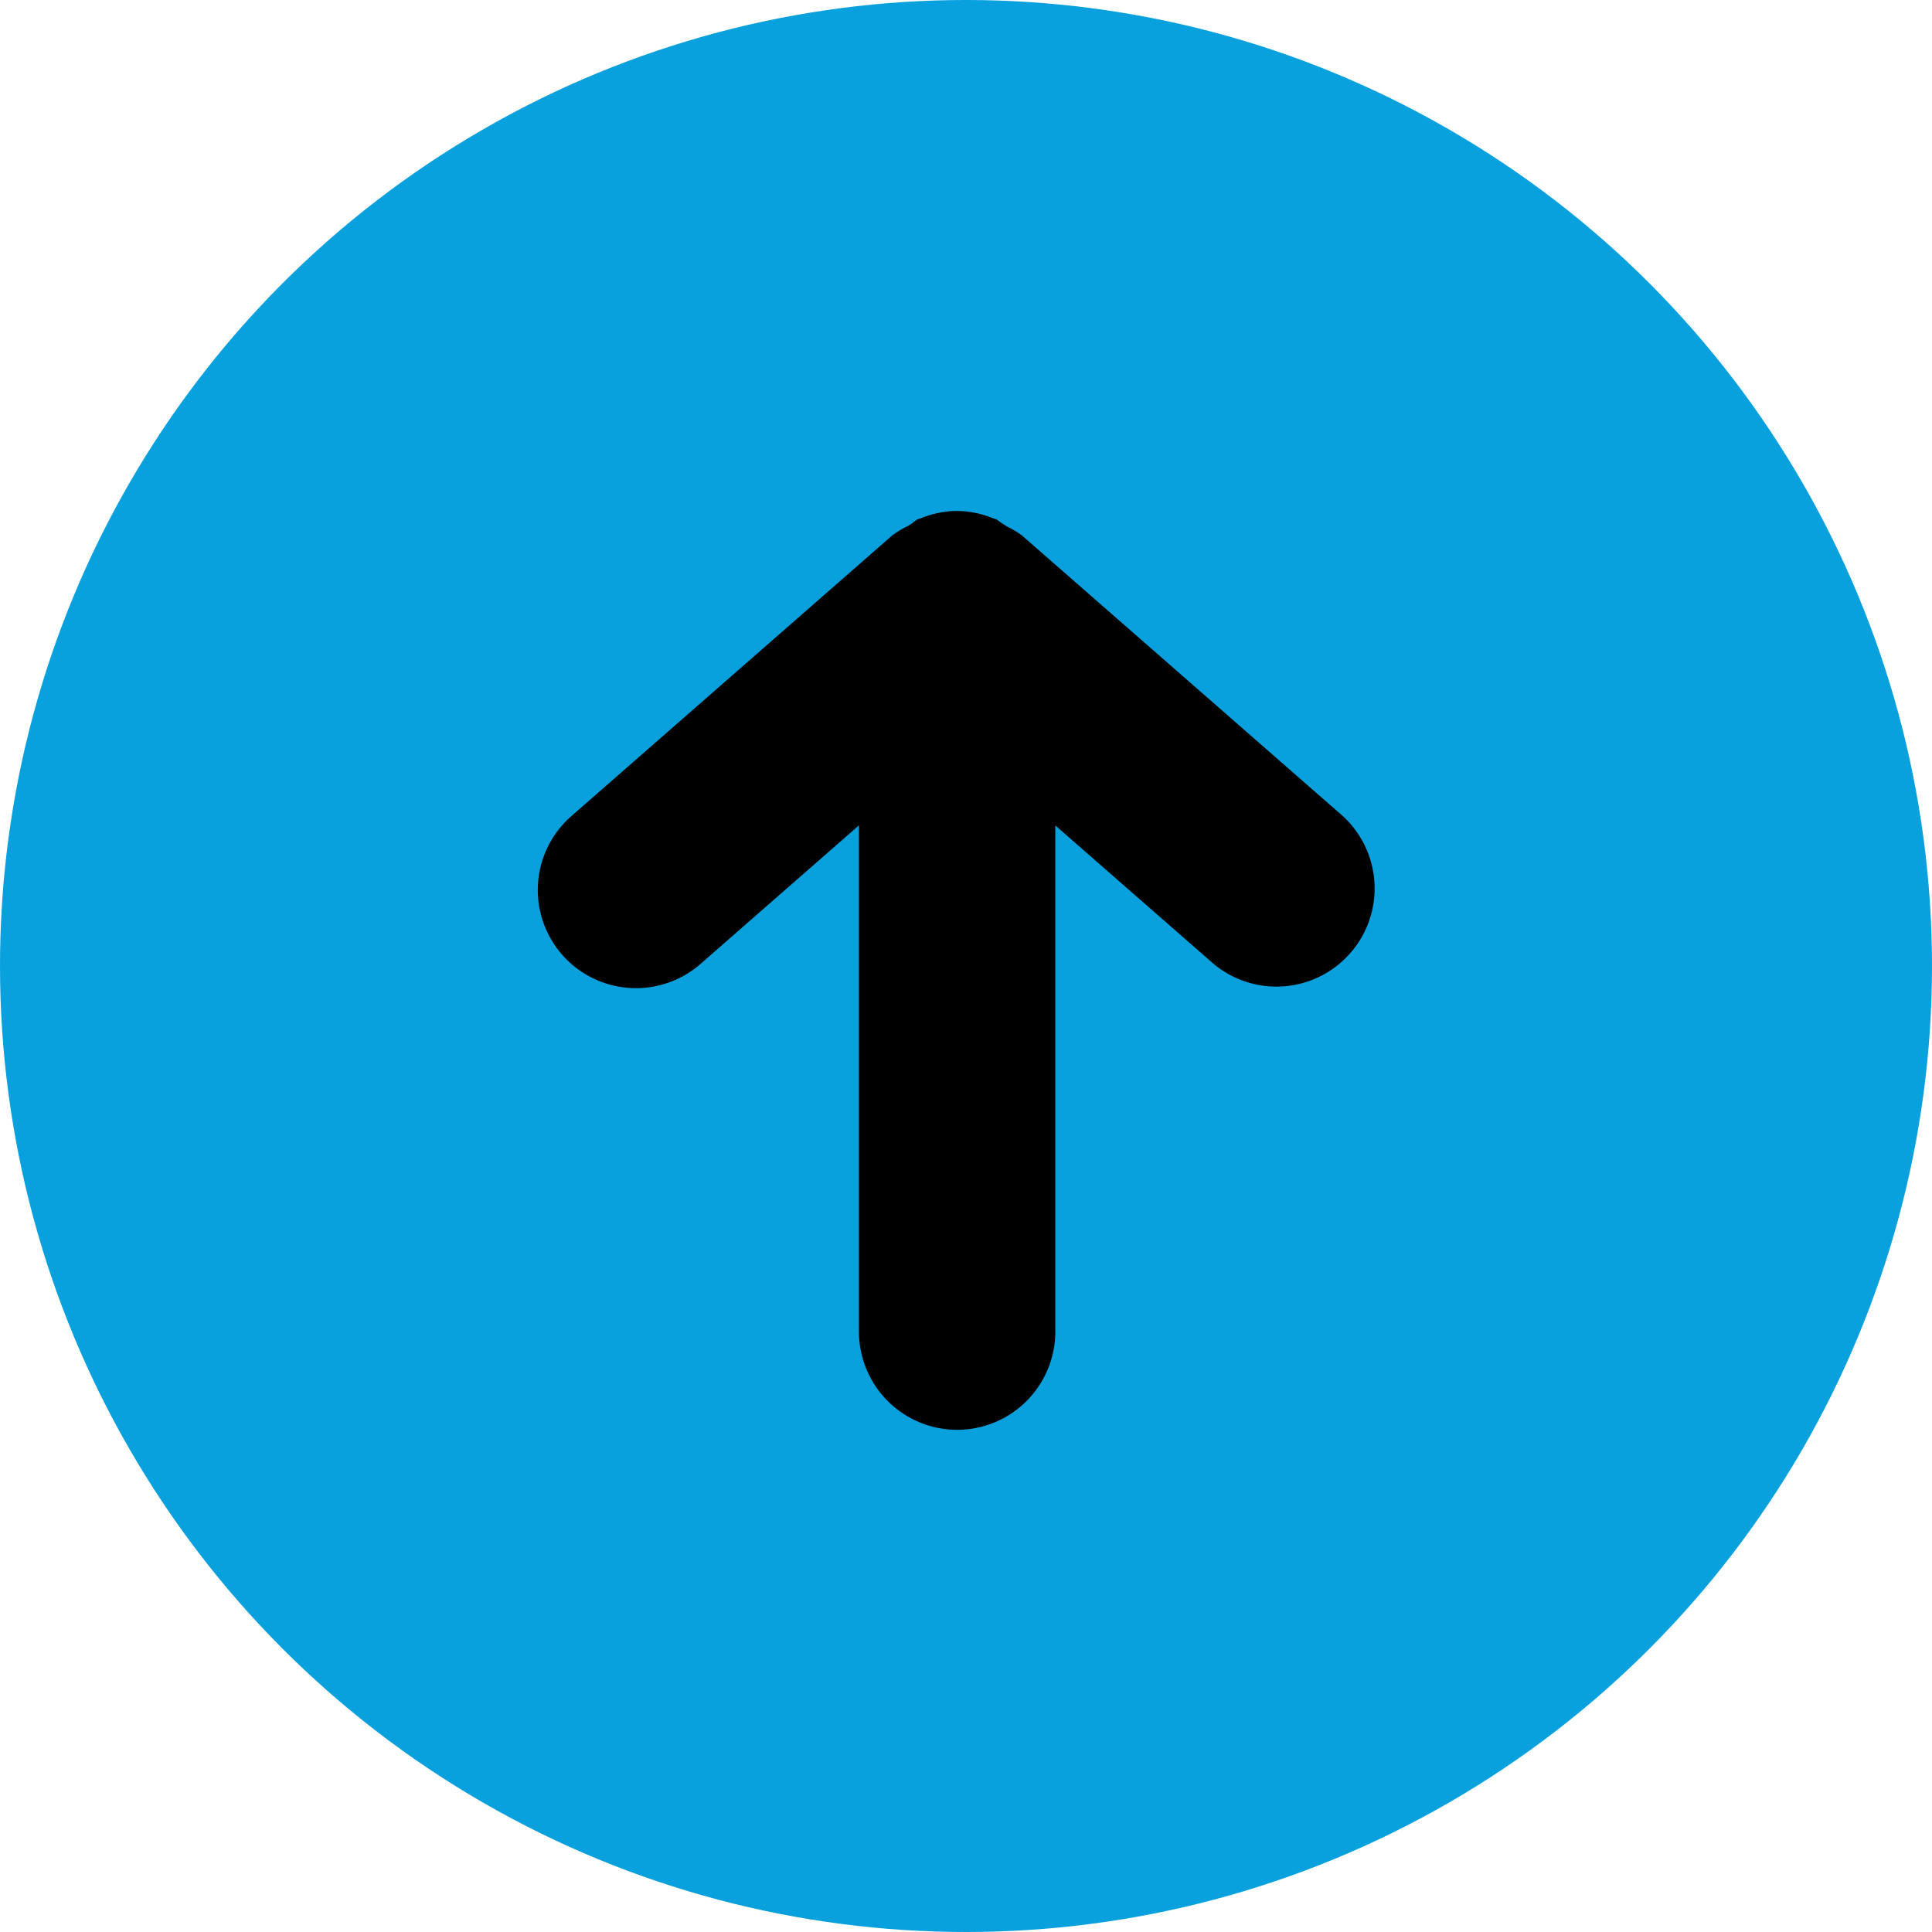
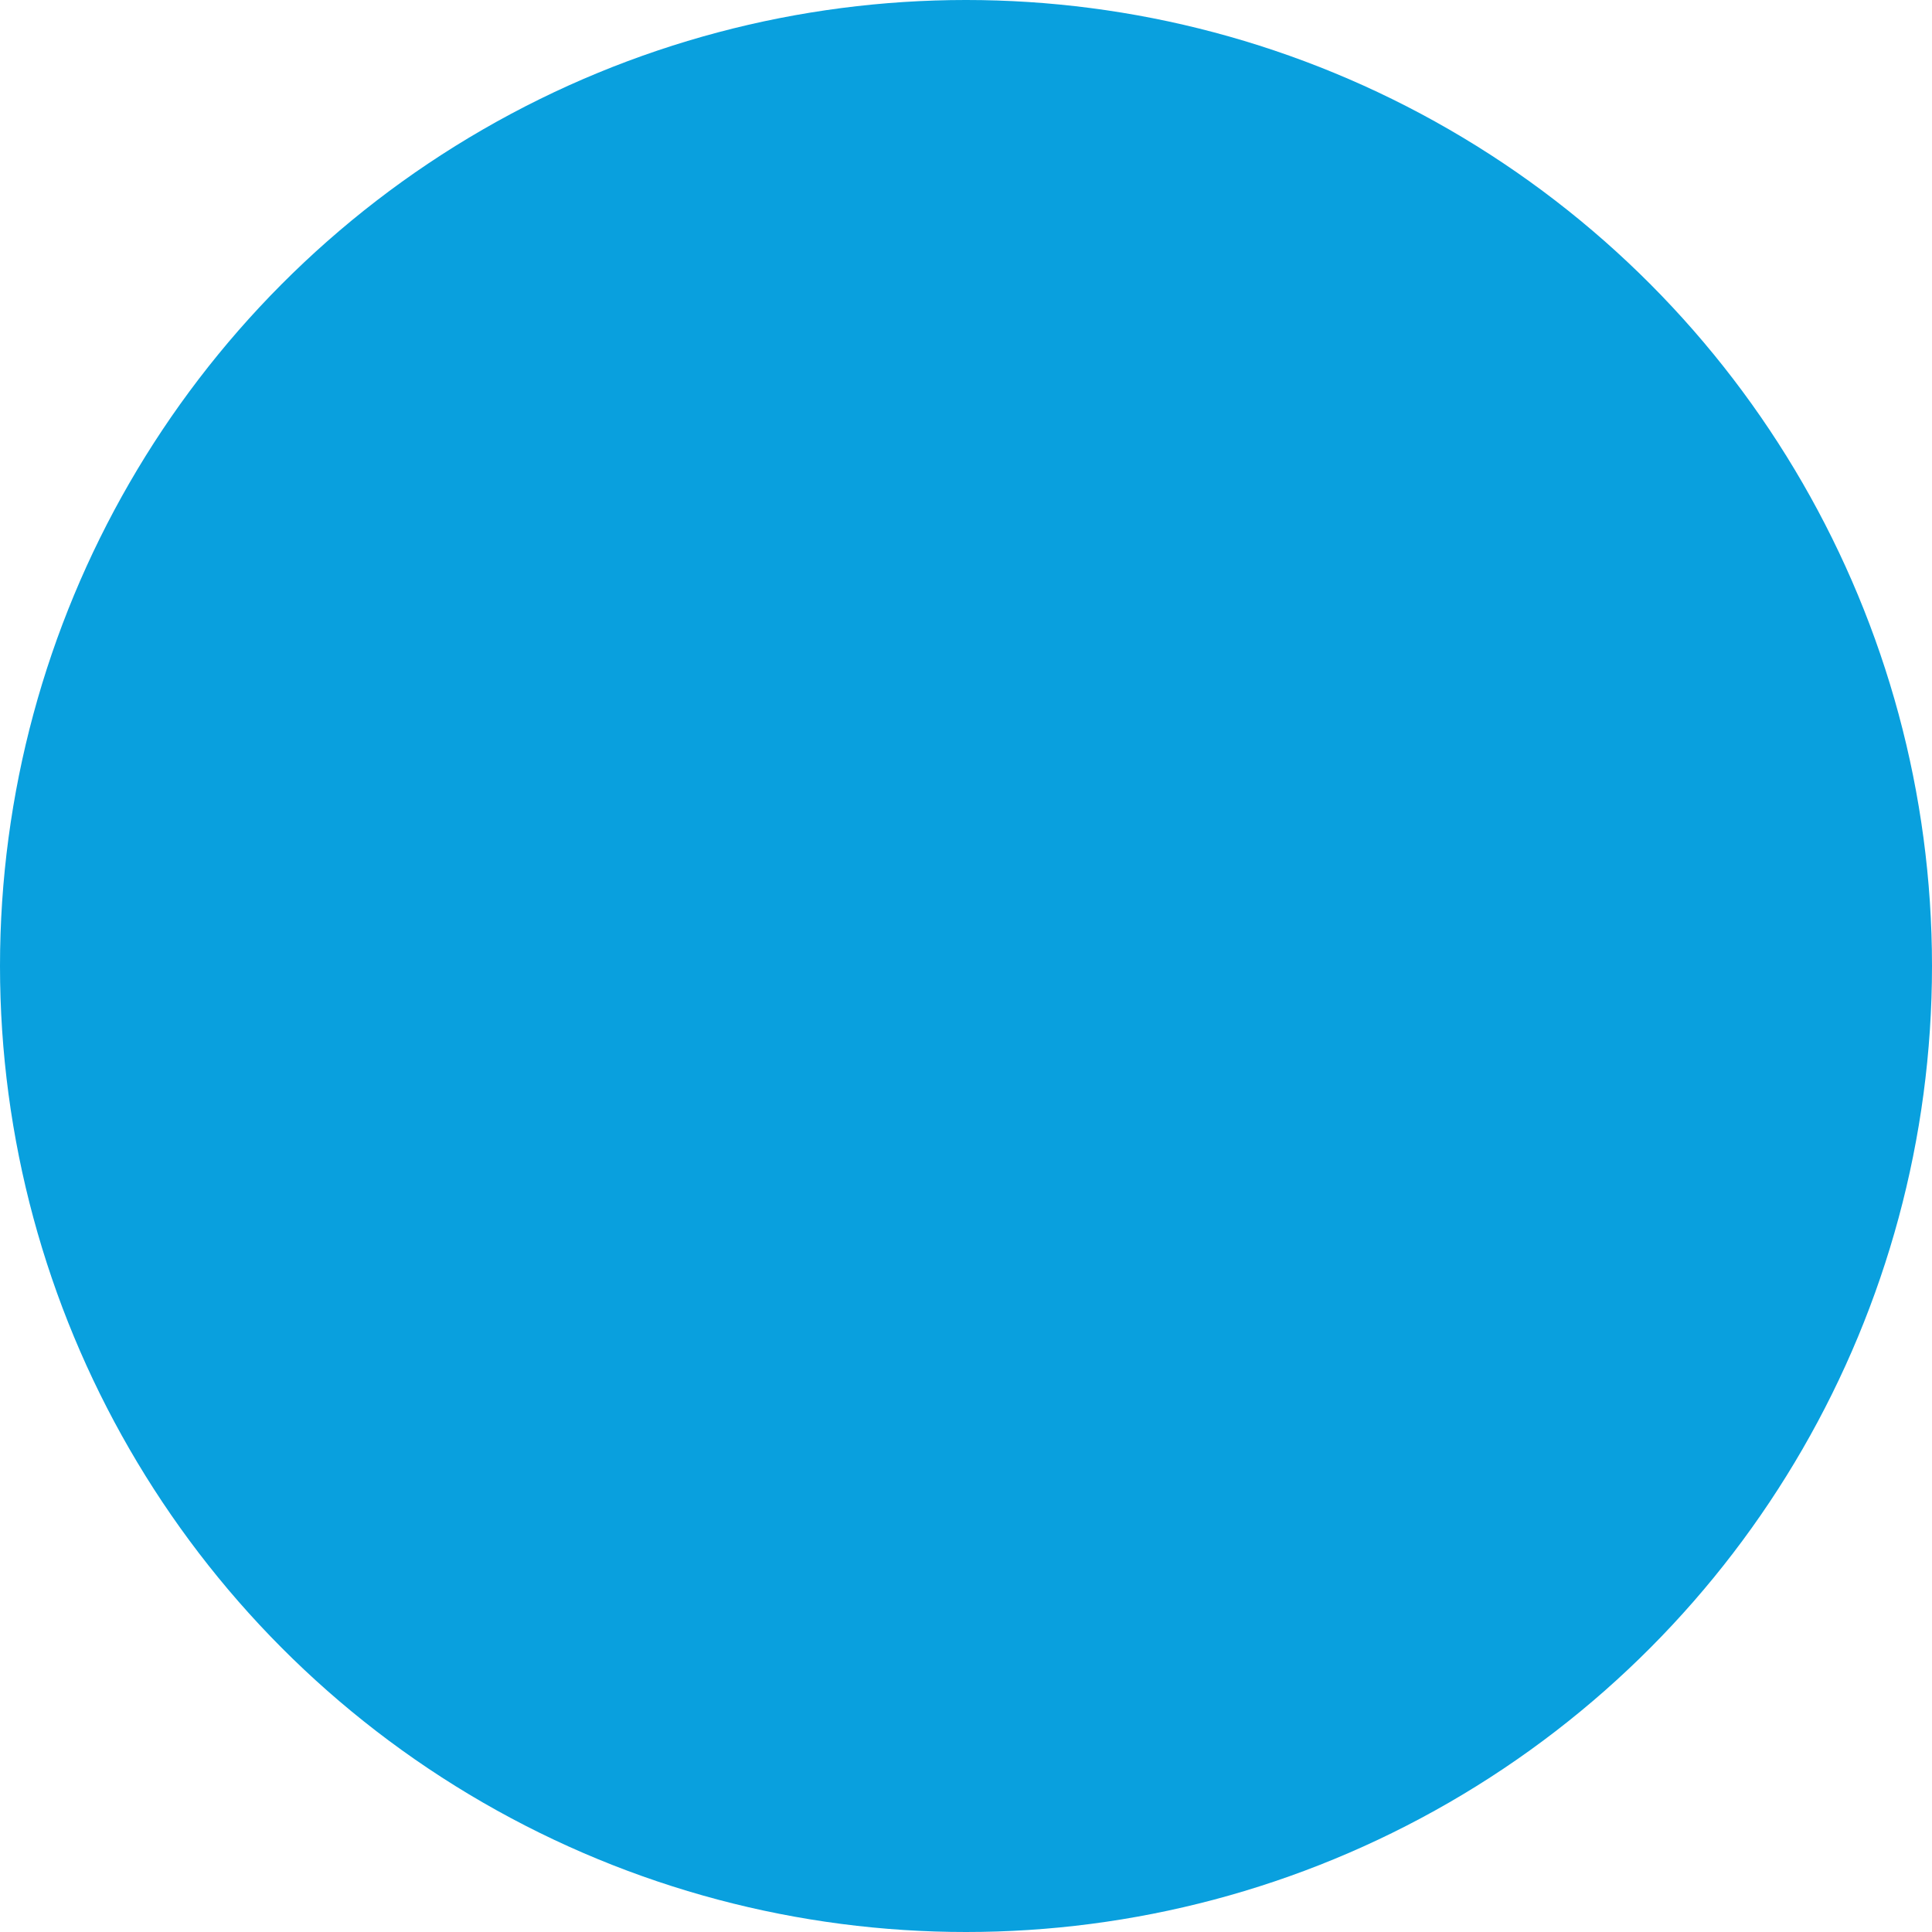
<svg xmlns="http://www.w3.org/2000/svg" width="104" height="104" viewBox="0 0 104 104">
  <defs>
    <style>
      .cls-1 {
        fill: #09a0de;
      }
    </style>
  </defs>
  <g id="Group_330" data-name="Group 330" transform="translate(-1469 -3720)">
    <circle id="Ellipse_9" data-name="Ellipse 9" class="cls-1" cx="52" cy="52" r="52" transform="translate(1469 3720)" />
-     <path id="Path_101" data-name="Path 101" d="M61.234,60.266a5.29,5.29,0,0,0-5.288,5.288V92.8l-8.524-7.455A5.286,5.286,0,0,0,40.464,93.3l17.295,15.125a5.231,5.231,0,0,0,.833.491,2.177,2.177,0,0,0,.2.134c.121.065.218.177.342.23.056.025.115.037.171.056a5.233,5.233,0,0,0,1.937.395h0a5.261,5.261,0,0,0,1.94-.395c.05-.019.1-.031.159-.05.152-.065.267-.205.417-.286.037-.025.068-.05.109-.072a5.187,5.187,0,0,0,.852-.51L82,93.3a5.283,5.283,0,0,0-6.958-7.952l-8.524,7.455V65.554A5.294,5.294,0,0,0,61.234,60.266Z" transform="translate(1581.754 3857.234) rotate(180)" />
  </g>
</svg>